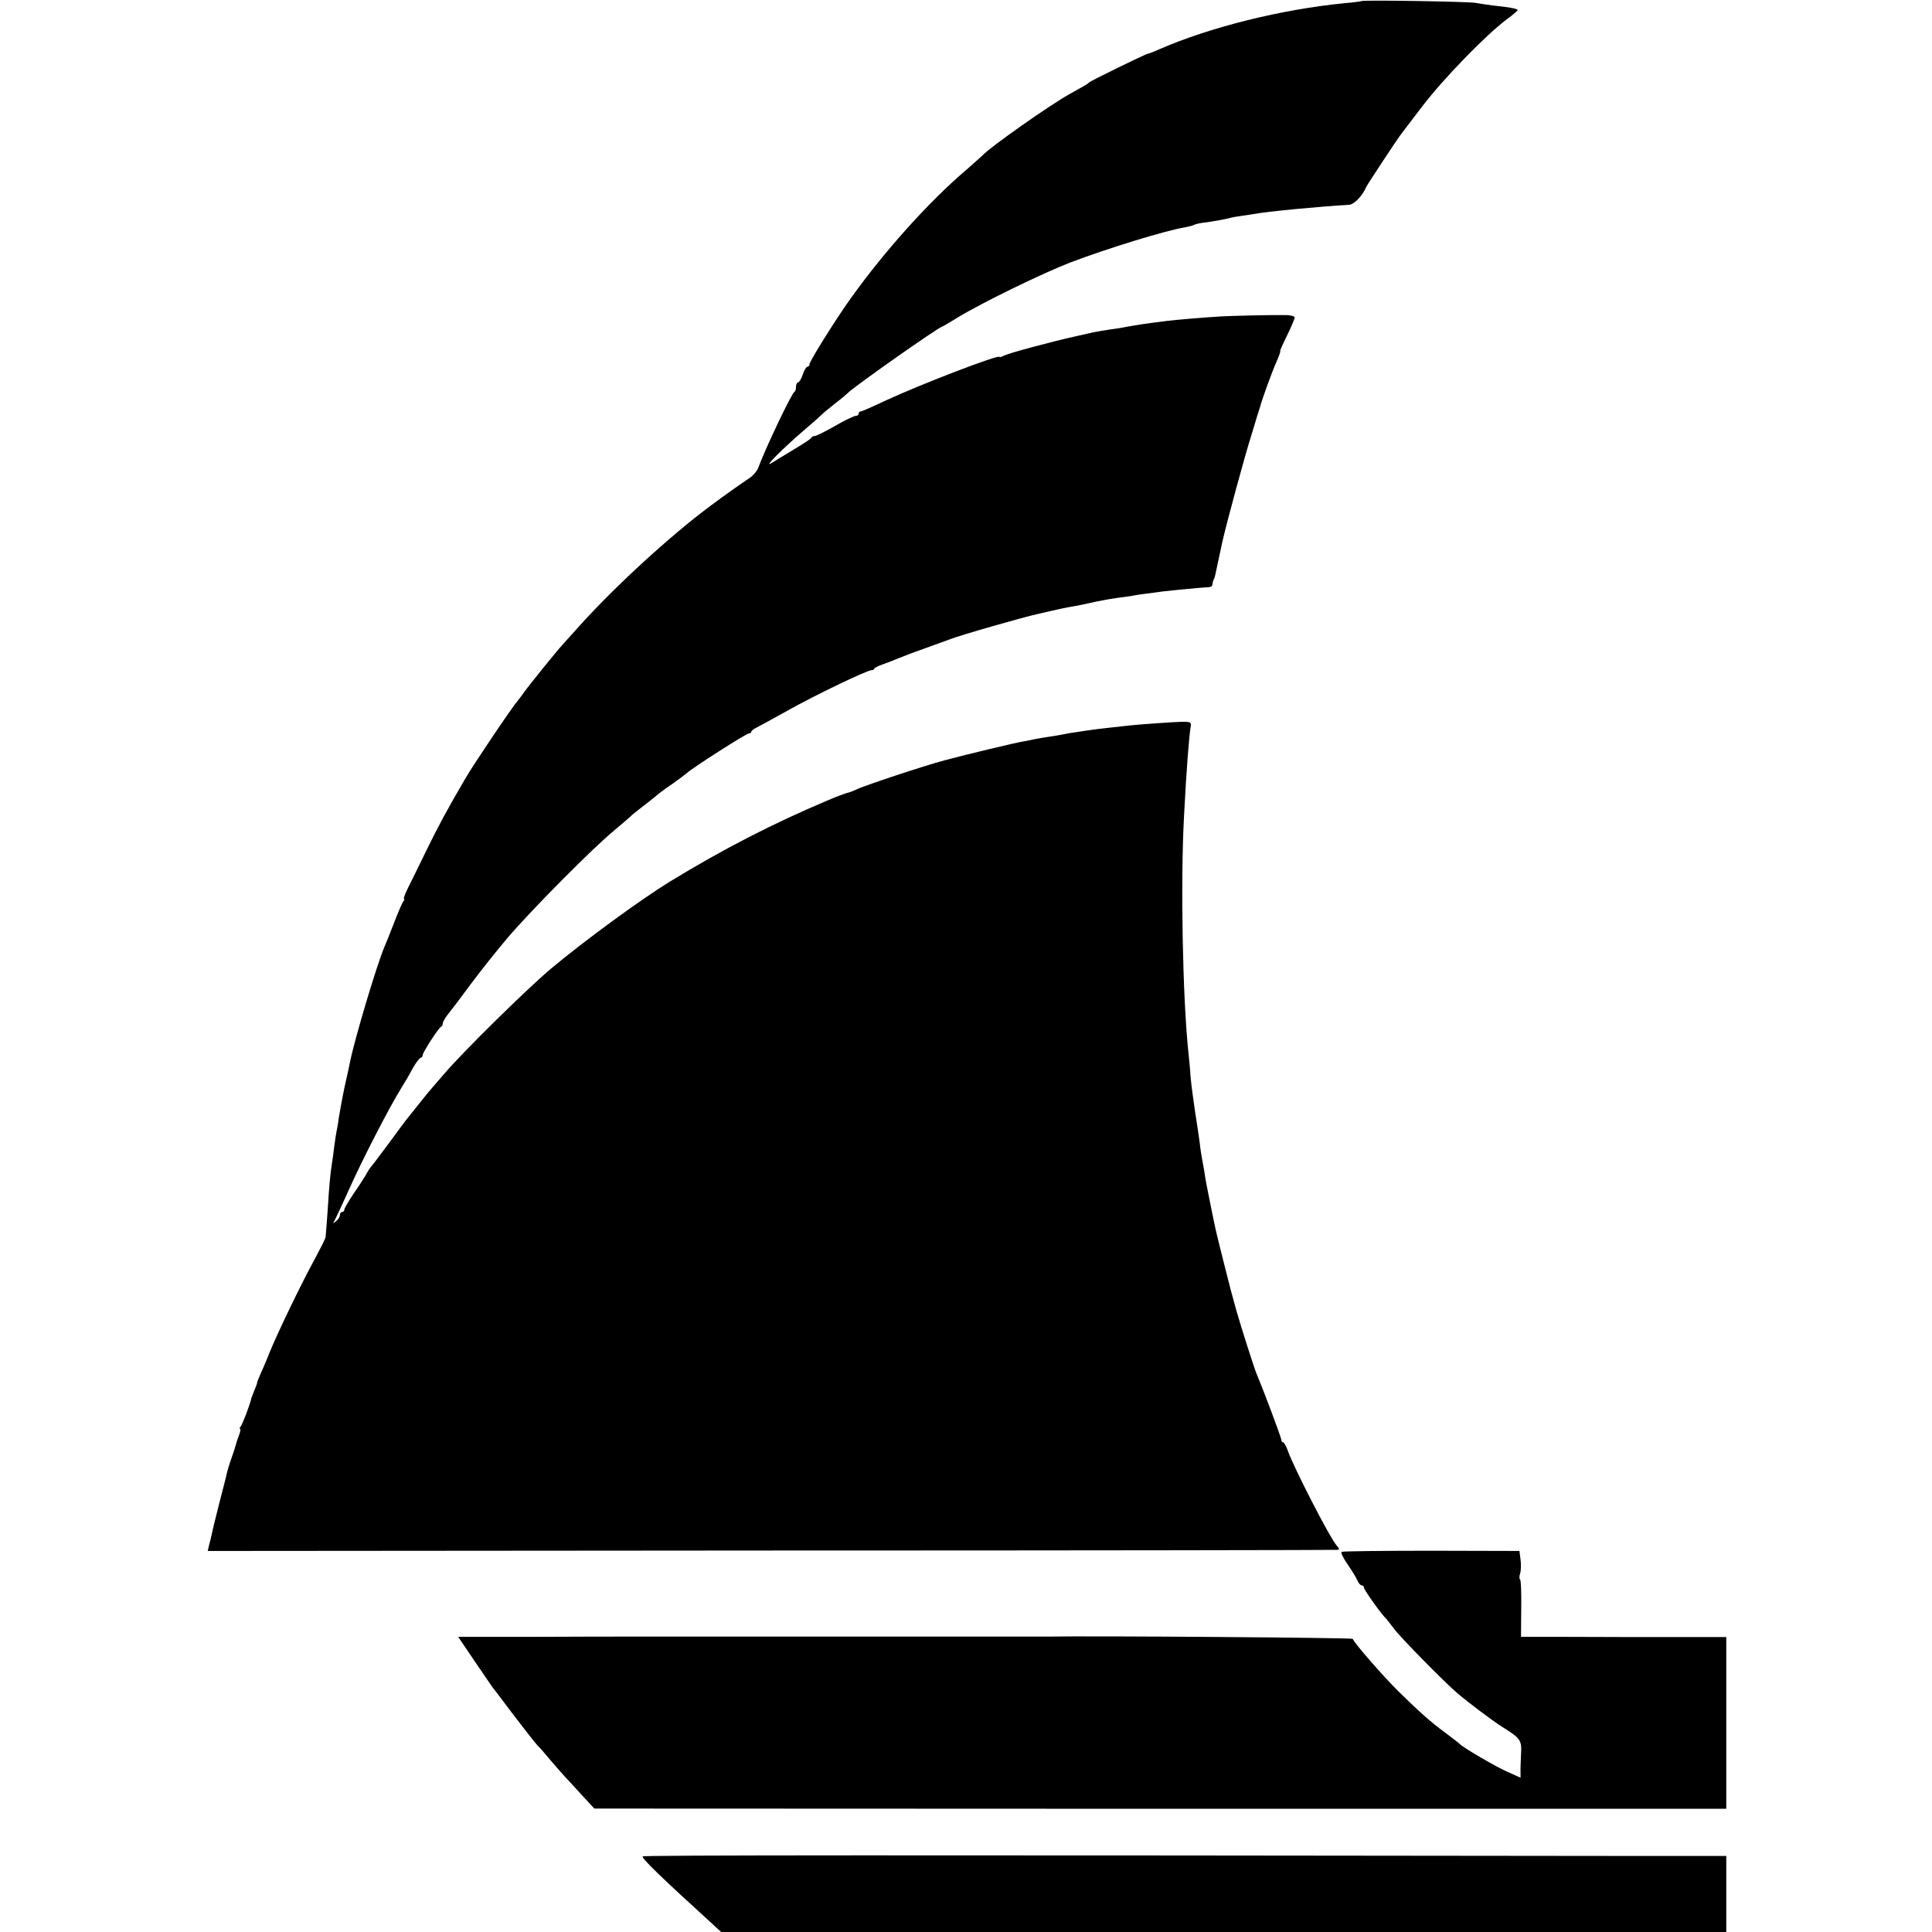
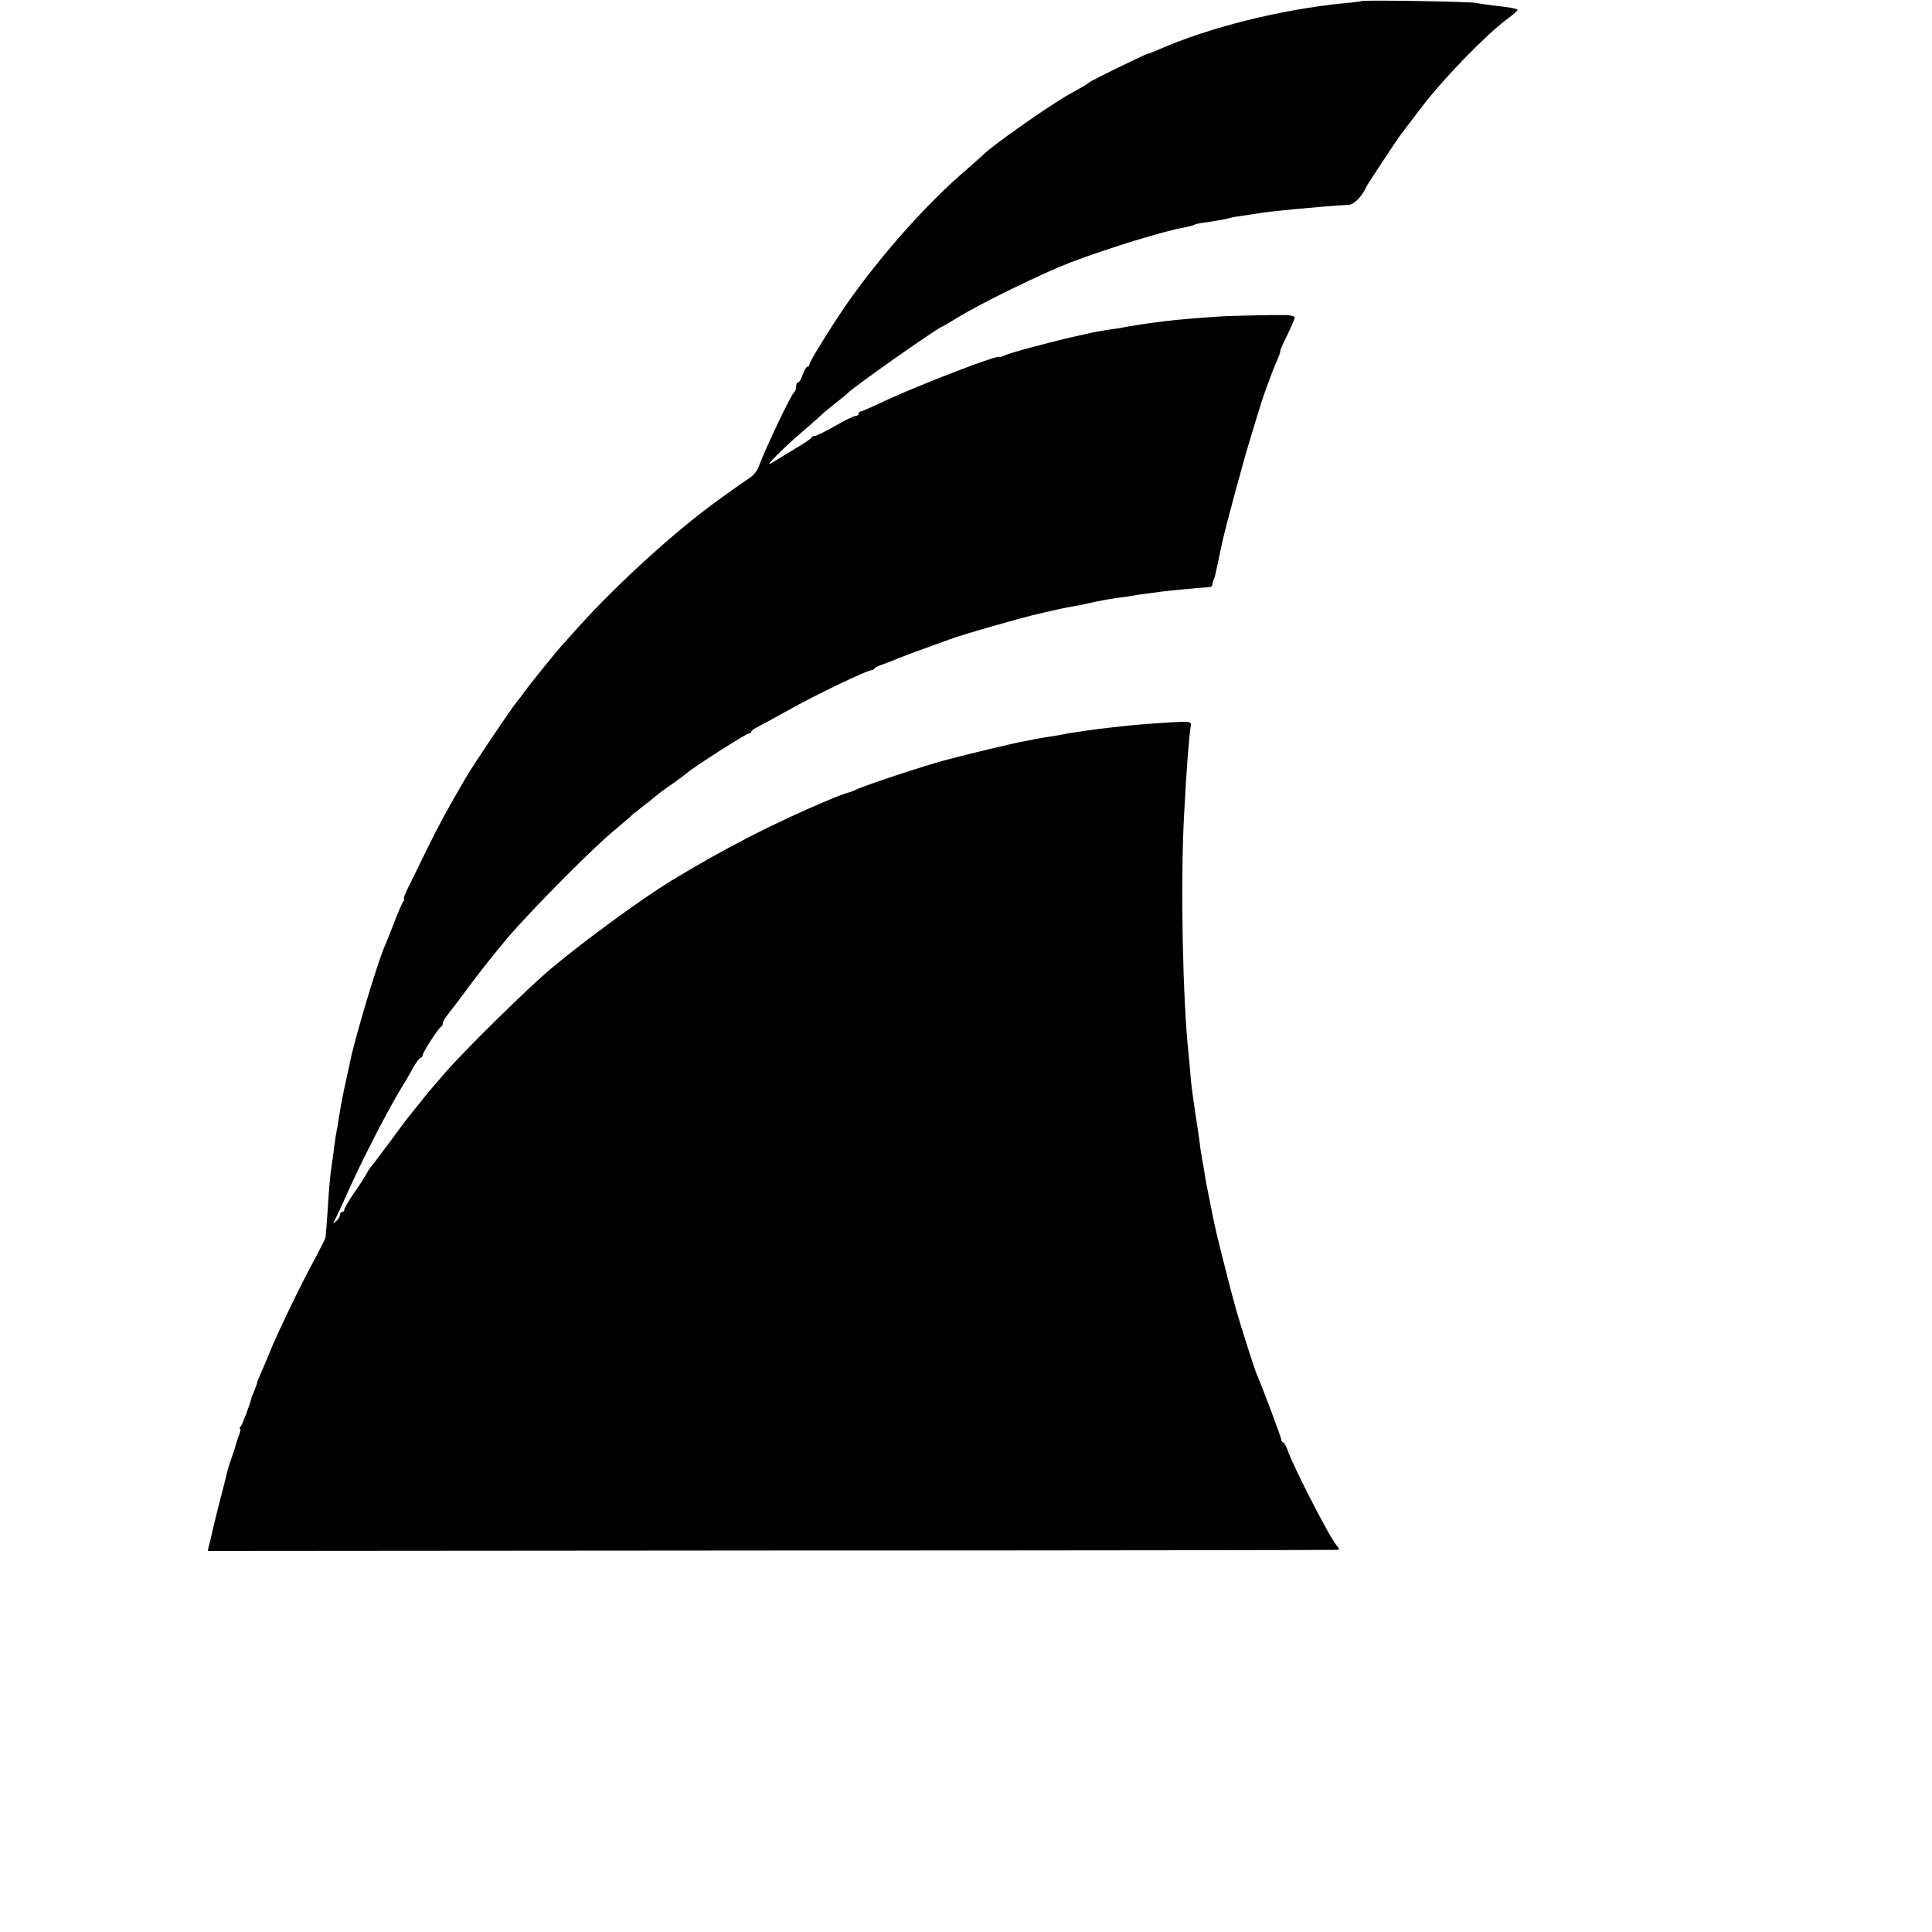
<svg xmlns="http://www.w3.org/2000/svg" version="1.0" width="864pt" height="864pt" viewBox="0 0 864 864" preserveAspectRatio="xMidYMid meet">
  <g transform="translate(0,864) scale(0.1,-0.1)" fill="#000000" stroke="none">
    <path d="M6088 8635 c-1 -1 -34 -6 -73 -9 -285 -28 -603 -107 -832 -207 -24 -11 -46 -19 -49 -19 -8 0 -258 -122 -264 -129 -5 -6 -17 -13 -89 -53 -88 -49 -355 -237 -386 -272 -6 -6 -39 -35 -73 -65 -166 -141 -365 -362 -518 -576 -66 -92 -184 -281 -184 -294 0 -6 -4 -11 -9 -11 -5 0 -15 -16 -21 -35 -6 -19 -16 -35 -21 -35 -5 0 -9 -9 -9 -19 0 -11 -3 -21 -7 -23 -12 -5 -132 -257 -162 -340 -6 -15 -23 -35 -38 -45 -26 -17 -113 -78 -177 -126 -176 -131 -419 -353 -580 -531 -39 -43 -76 -84 -81 -90 -21 -22 -151 -183 -170 -210 -11 -16 -24 -33 -30 -40 -24 -27 -203 -293 -233 -346 -87 -149 -119 -209 -176 -325 -32 -66 -69 -141 -82 -167 -13 -27 -21 -48 -17 -48 3 0 1 -6 -4 -12 -5 -7 -24 -51 -42 -98 -18 -47 -37 -94 -42 -105 -33 -77 -134 -414 -154 -516 -2 -9 -12 -59 -24 -110 -11 -52 -22 -114 -26 -139 -3 -25 -8 -52 -10 -60 -2 -8 -6 -37 -10 -65 -3 -27 -8 -64 -11 -81 -7 -46 -12 -97 -19 -212 -4 -57 -8 -108 -9 -115 -1 -7 -23 -50 -48 -97 -58 -105 -168 -333 -203 -420 -14 -36 -33 -79 -41 -97 -8 -17 -14 -33 -14 -36 0 -3 -5 -18 -12 -34 -6 -15 -12 -30 -13 -33 -7 -32 -40 -118 -48 -128 -5 -6 -7 -12 -3 -12 3 0 1 -12 -5 -28 -6 -15 -12 -34 -14 -42 -2 -8 -9 -31 -16 -50 -18 -52 -21 -64 -25 -80 -1 -8 -17 -69 -34 -135 -17 -66 -32 -129 -34 -140 -2 -11 -7 -31 -11 -45 l-6 -26 2518 2 c1385 0 2524 2 2532 3 12 1 12 4 -1 19 -30 33 -193 350 -219 425 -7 20 -17 37 -21 37 -4 0 -8 5 -8 12 0 9 -81 225 -110 293 -10 23 -72 217 -91 285 -23 83 -25 89 -59 225 -33 132 -32 126 -55 240 -20 101 -23 112 -29 155 -3 19 -8 44 -10 56 -2 12 -8 45 -11 75 -8 57 -10 71 -20 134 -3 22 -8 57 -11 78 -3 22 -8 60 -10 85 -1 26 -6 72 -9 102 -26 244 -36 759 -20 1060 11 213 23 362 30 402 4 18 -3 21 -40 20 -28 0 -194 -12 -230 -16 -147 -16 -164 -18 -247 -31 -18 -2 -44 -7 -58 -10 -14 -3 -41 -7 -60 -10 -19 -3 -46 -7 -60 -10 -14 -3 -36 -8 -50 -10 -33 -5 -255 -58 -355 -85 -88 -23 -369 -116 -398 -132 -10 -5 -26 -11 -35 -13 -9 -2 -51 -17 -92 -35 -242 -102 -464 -216 -705 -363 -127 -78 -378 -261 -530 -388 -106 -89 -396 -374 -480 -473 -27 -32 -55 -63 -60 -70 -9 -9 -25 -30 -102 -126 -7 -8 -44 -58 -82 -110 -39 -52 -75 -101 -82 -108 -6 -7 -16 -23 -22 -35 -7 -12 -31 -50 -55 -84 -23 -34 -42 -67 -42 -72 0 -6 -4 -11 -10 -11 -5 0 -10 -6 -10 -14 0 -7 -7 -20 -17 -27 -15 -13 -15 -12 -5 6 6 11 34 71 62 134 62 138 175 358 235 456 14 22 37 61 51 88 15 26 31 47 36 47 4 0 8 5 8 11 0 12 71 122 82 127 5 2 8 9 8 15 0 7 11 26 24 42 14 17 58 75 99 131 41 55 116 150 167 210 106 124 383 404 480 483 36 30 67 57 70 60 3 4 25 22 50 41 25 19 50 39 57 45 29 24 41 33 85 63 25 18 52 38 60 45 23 22 265 177 277 177 6 0 11 3 11 8 0 4 10 12 23 18 12 6 74 40 137 75 126 71 358 182 378 182 6 0 12 3 12 7 0 3 17 12 38 19 20 7 51 19 67 26 17 7 71 28 120 45 50 18 99 36 110 40 47 19 331 100 395 114 14 3 43 10 65 15 22 5 54 12 70 15 37 6 77 14 134 27 24 5 63 12 86 15 24 3 54 7 66 9 22 5 42 7 139 20 42 5 178 18 203 19 9 0 18 4 18 8 2 13 6 28 9 31 1 1 3 9 5 17 3 15 27 126 31 145 19 85 101 387 129 475 19 63 37 122 40 130 9 35 54 159 74 203 11 26 19 47 16 47 -2 0 12 32 31 70 19 39 34 75 34 80 0 6 -17 10 -37 11 -61 1 -244 -3 -293 -6 -69 -4 -212 -16 -240 -20 -14 -2 -45 -6 -70 -9 -39 -5 -114 -17 -130 -21 -3 -1 -30 -5 -60 -9 -30 -5 -62 -10 -70 -12 -8 -2 -44 -10 -80 -18 -112 -25 -302 -76 -321 -87 -11 -5 -19 -8 -19 -5 0 13 -349 -121 -509 -195 -57 -27 -107 -49 -112 -49 -5 0 -9 -4 -9 -10 0 -5 -6 -10 -14 -10 -7 0 -49 -20 -92 -45 -44 -25 -84 -45 -91 -45 -6 0 -13 -3 -15 -8 -1 -4 -34 -26 -73 -49 -38 -23 -86 -52 -105 -64 -40 -25 52 67 155 155 33 28 64 56 70 62 5 6 33 28 60 50 28 21 52 42 55 45 19 23 411 299 425 299 1 0 34 19 71 42 111 67 374 195 500 244 166 63 425 143 516 158 15 3 32 7 37 10 5 3 24 8 42 10 47 6 101 16 119 21 8 3 33 7 55 10 22 3 49 7 60 9 49 10 303 34 417 40 24 1 61 40 79 82 4 9 137 211 151 229 4 6 49 64 99 130 93 122 284 319 378 389 29 21 50 40 48 42 -6 6 -39 12 -106 19 -31 4 -67 9 -81 12 -27 6 -506 14 -512 8z" />
-     <path d="M6000 1700 c-5 -3 7 -28 26 -55 19 -28 39 -60 44 -72 5 -13 14 -23 20 -23 5 0 10 -5 10 -11 0 -9 81 -123 100 -139 3 -3 18 -23 35 -45 29 -39 223 -236 280 -285 54 -46 159 -125 205 -154 81 -51 86 -58 82 -123 -1 -32 -3 -68 -2 -80 l0 -23 -58 26 c-51 22 -199 109 -212 123 -3 4 -32 26 -65 51 -66 48 -116 93 -210 185 -70 69 -205 224 -205 236 0 5 -1157 14 -1370 10 -8 0 -440 0 -960 0 -520 0 -952 0 -960 0 -8 0 -172 0 -363 -1 l-348 0 73 -108 c40 -59 76 -111 80 -117 5 -5 47 -62 95 -125 48 -63 96 -124 107 -136 12 -11 37 -41 57 -65 21 -24 50 -58 65 -74 16 -17 52 -56 80 -87 l52 -56 2531 -1 2531 0 0 384 0 384 -417 0 c-230 1 -437 1 -460 1 l-41 0 1 126 c1 69 -1 128 -5 130 -4 3 -4 15 0 27 4 12 5 40 2 62 l-5 39 -393 1 c-217 0 -398 -2 -402 -5z" />
-     <path d="M2874 338 c-5 -8 80 -91 301 -292 l50 -46 2248 0 2247 0 0 170 0 170 -367 0 c-3355 4 -4476 4 -4479 -2z" />
  </g>
</svg>